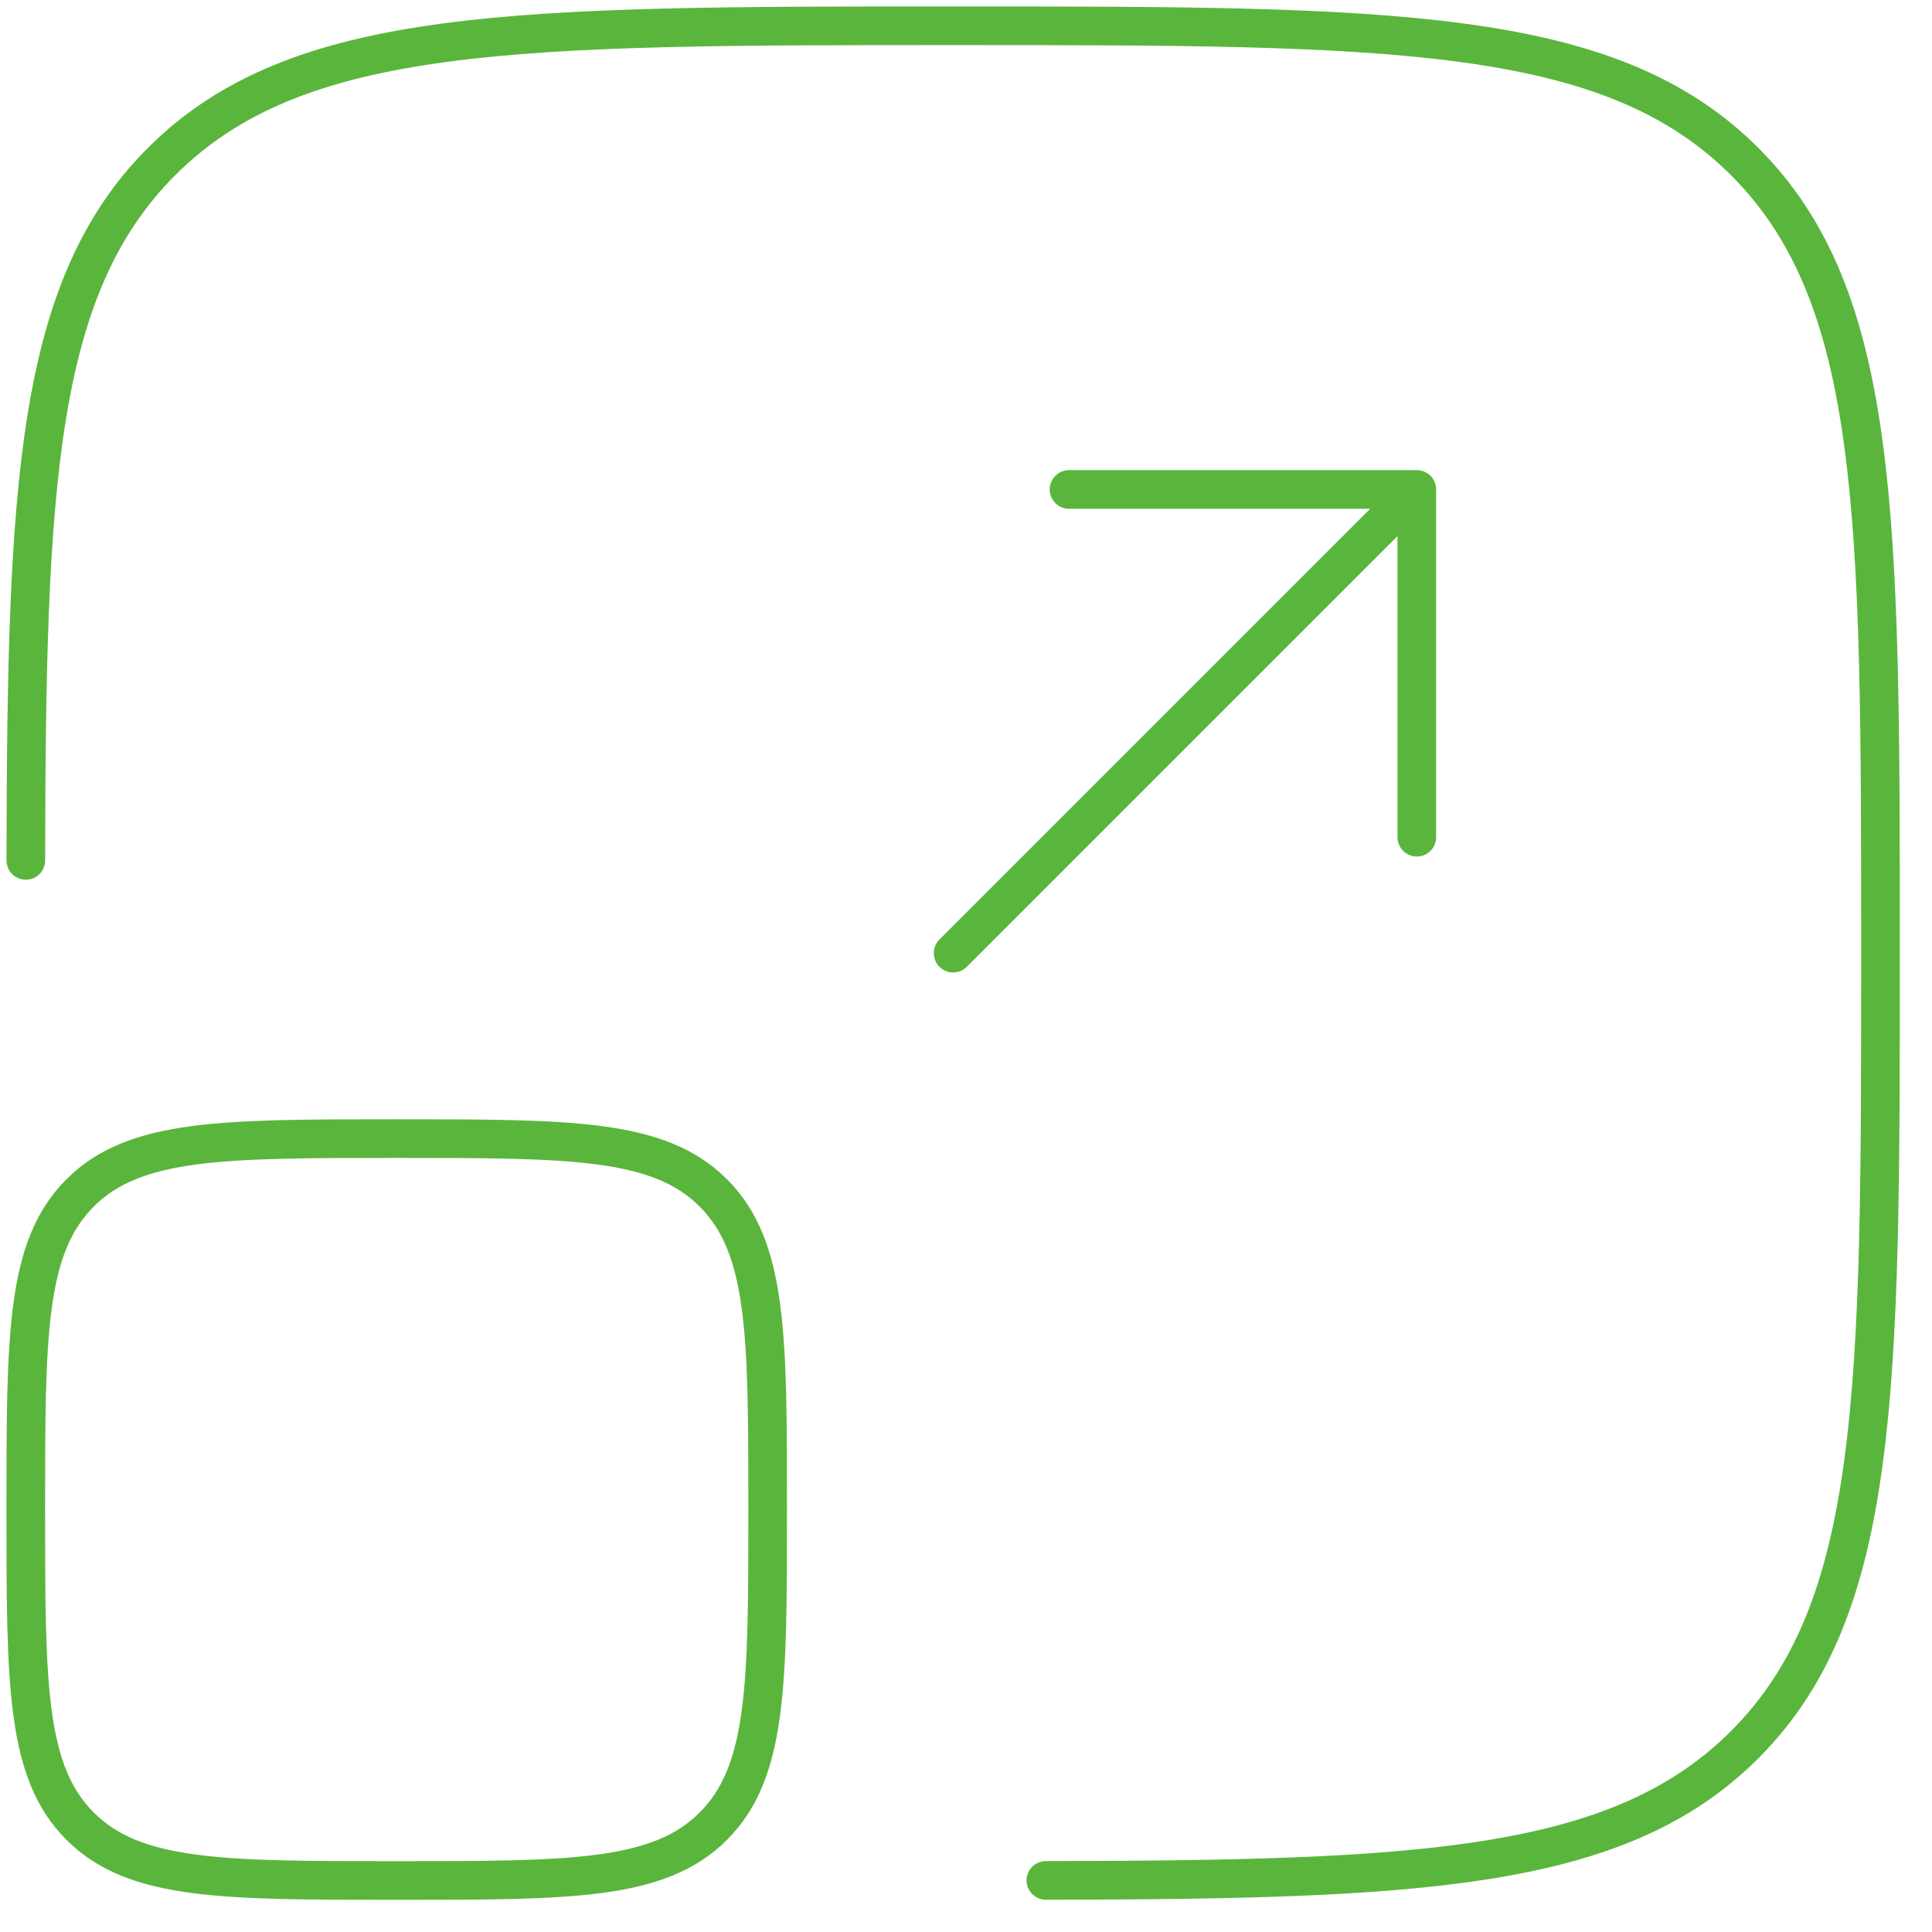
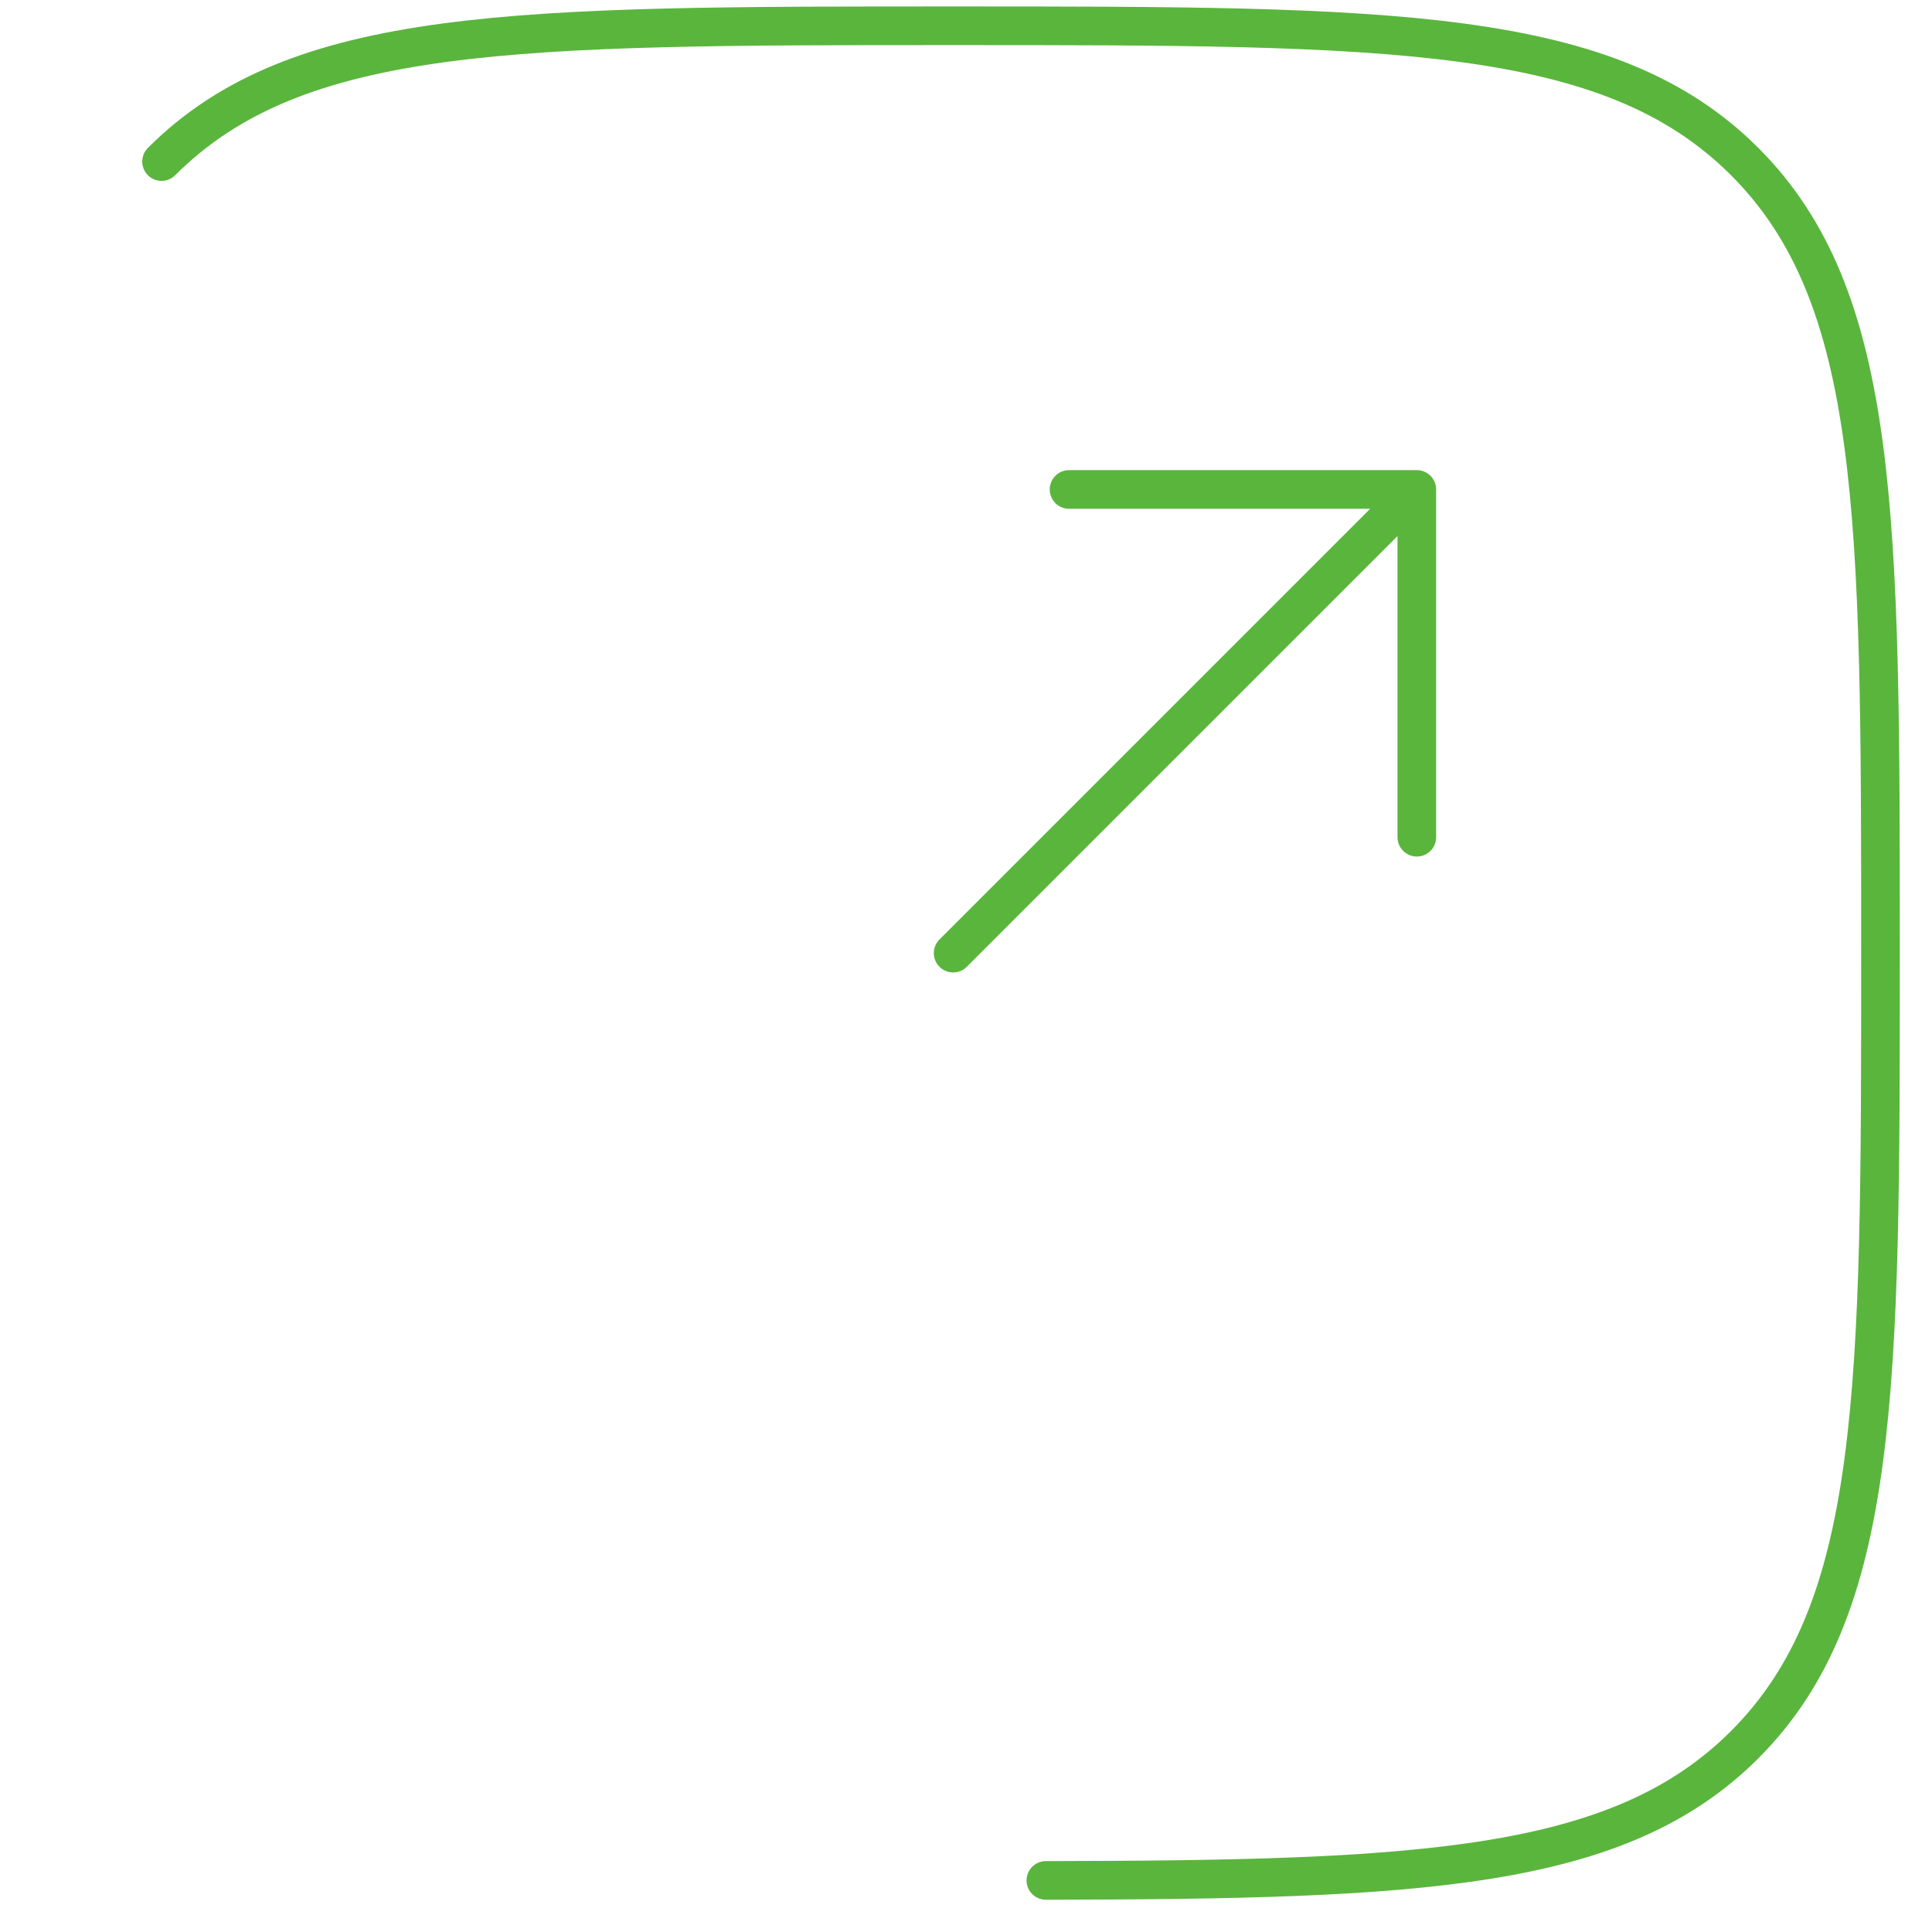
<svg xmlns="http://www.w3.org/2000/svg" width="50" height="50" viewBox="0 0 50 50" fill="none">
-   <path d="M27.067 48.665C36.799 48.648 41.895 48.409 45.152 45.152C48.667 41.637 48.667 35.98 48.667 24.667C48.667 13.353 48.667 7.696 45.152 4.181C41.637 0.667 35.98 0.667 24.667 0.667C13.353 0.667 7.696 0.667 4.181 4.181C0.924 7.438 0.685 12.535 0.668 22.267" stroke="#5AB53D" stroke-linecap="round" />
+   <path d="M27.067 48.665C36.799 48.648 41.895 48.409 45.152 45.152C48.667 41.637 48.667 35.98 48.667 24.667C48.667 13.353 48.667 7.696 45.152 4.181C41.637 0.667 35.98 0.667 24.667 0.667C13.353 0.667 7.696 0.667 4.181 4.181" stroke="#5AB53D" stroke-linecap="round" />
  <path d="M24.667 24.667L36.667 12.667M36.667 12.667H27.667M36.667 12.667V21.667" stroke="#5AB53D" stroke-linecap="round" stroke-linejoin="round" />
-   <path d="M0.667 39.067C0.667 34.541 0.667 32.279 2.073 30.873C3.479 29.467 5.741 29.467 10.267 29.467C14.792 29.467 17.055 29.467 18.461 30.873C19.867 32.279 19.867 34.541 19.867 39.067C19.867 43.592 19.867 45.855 18.461 47.261C17.055 48.667 14.792 48.667 10.267 48.667C5.741 48.667 3.479 48.667 2.073 47.261C0.667 45.855 0.667 43.592 0.667 39.067Z" stroke="#5AB53D" />
</svg>